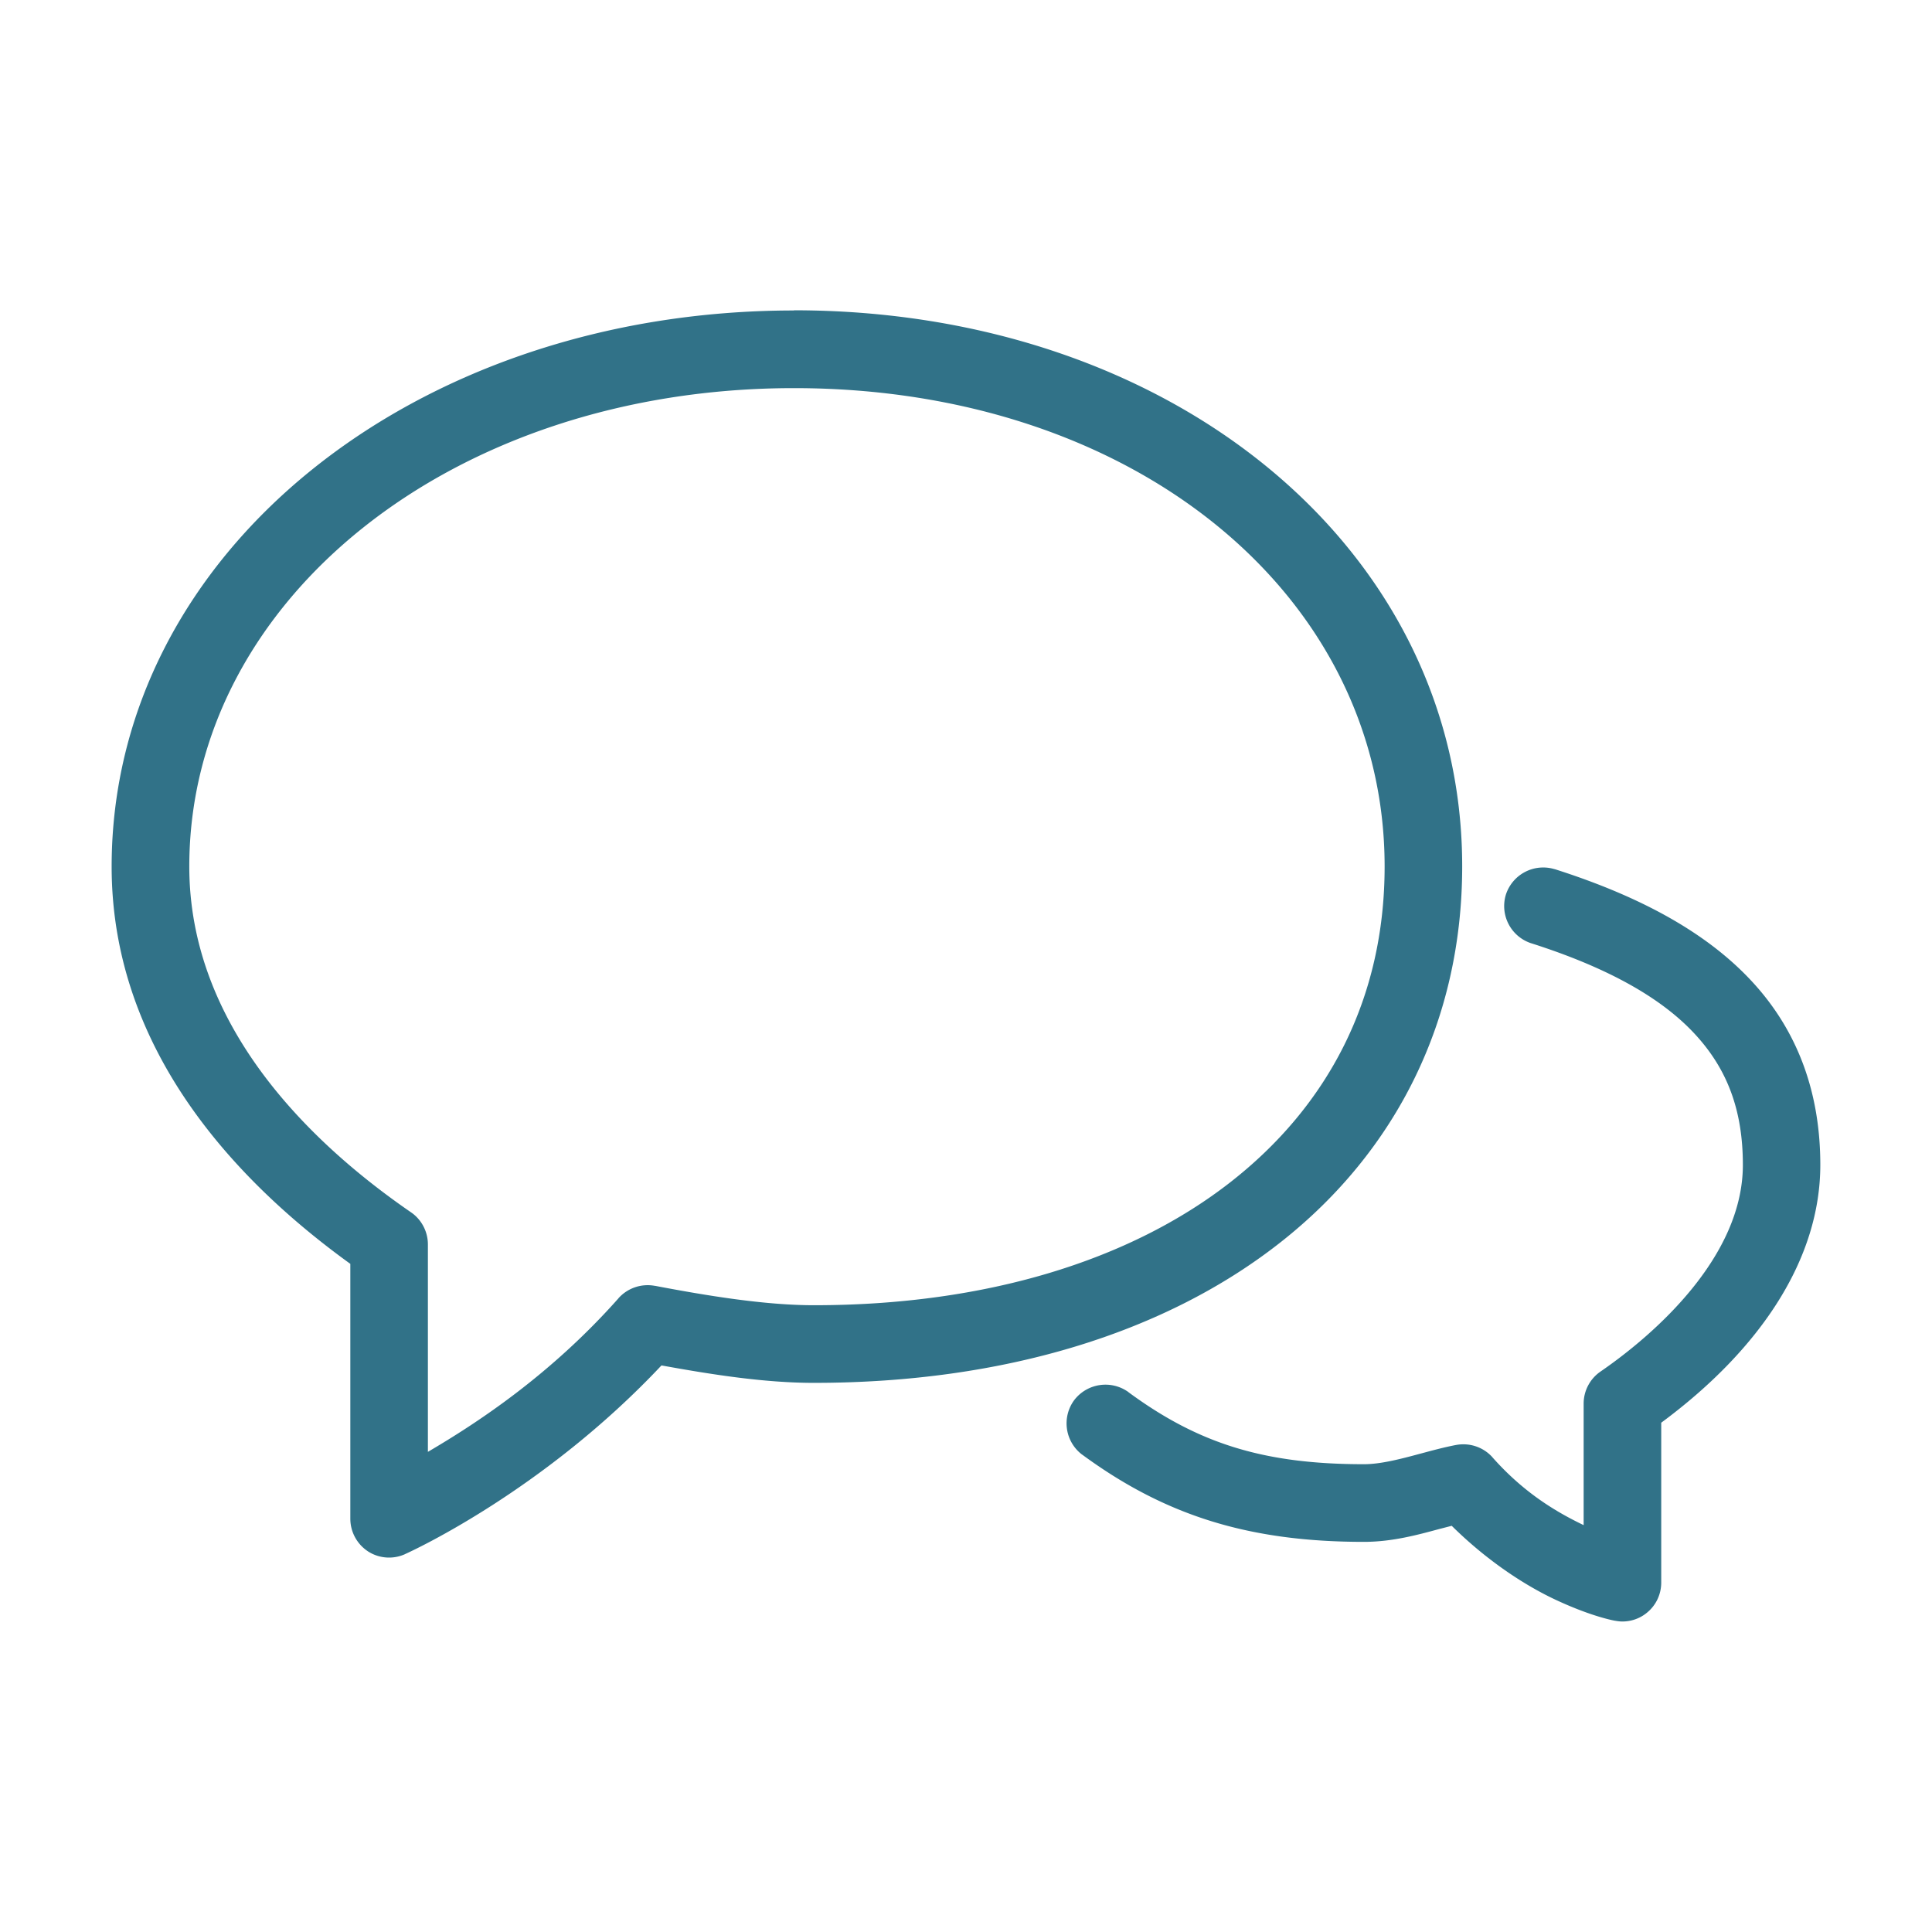
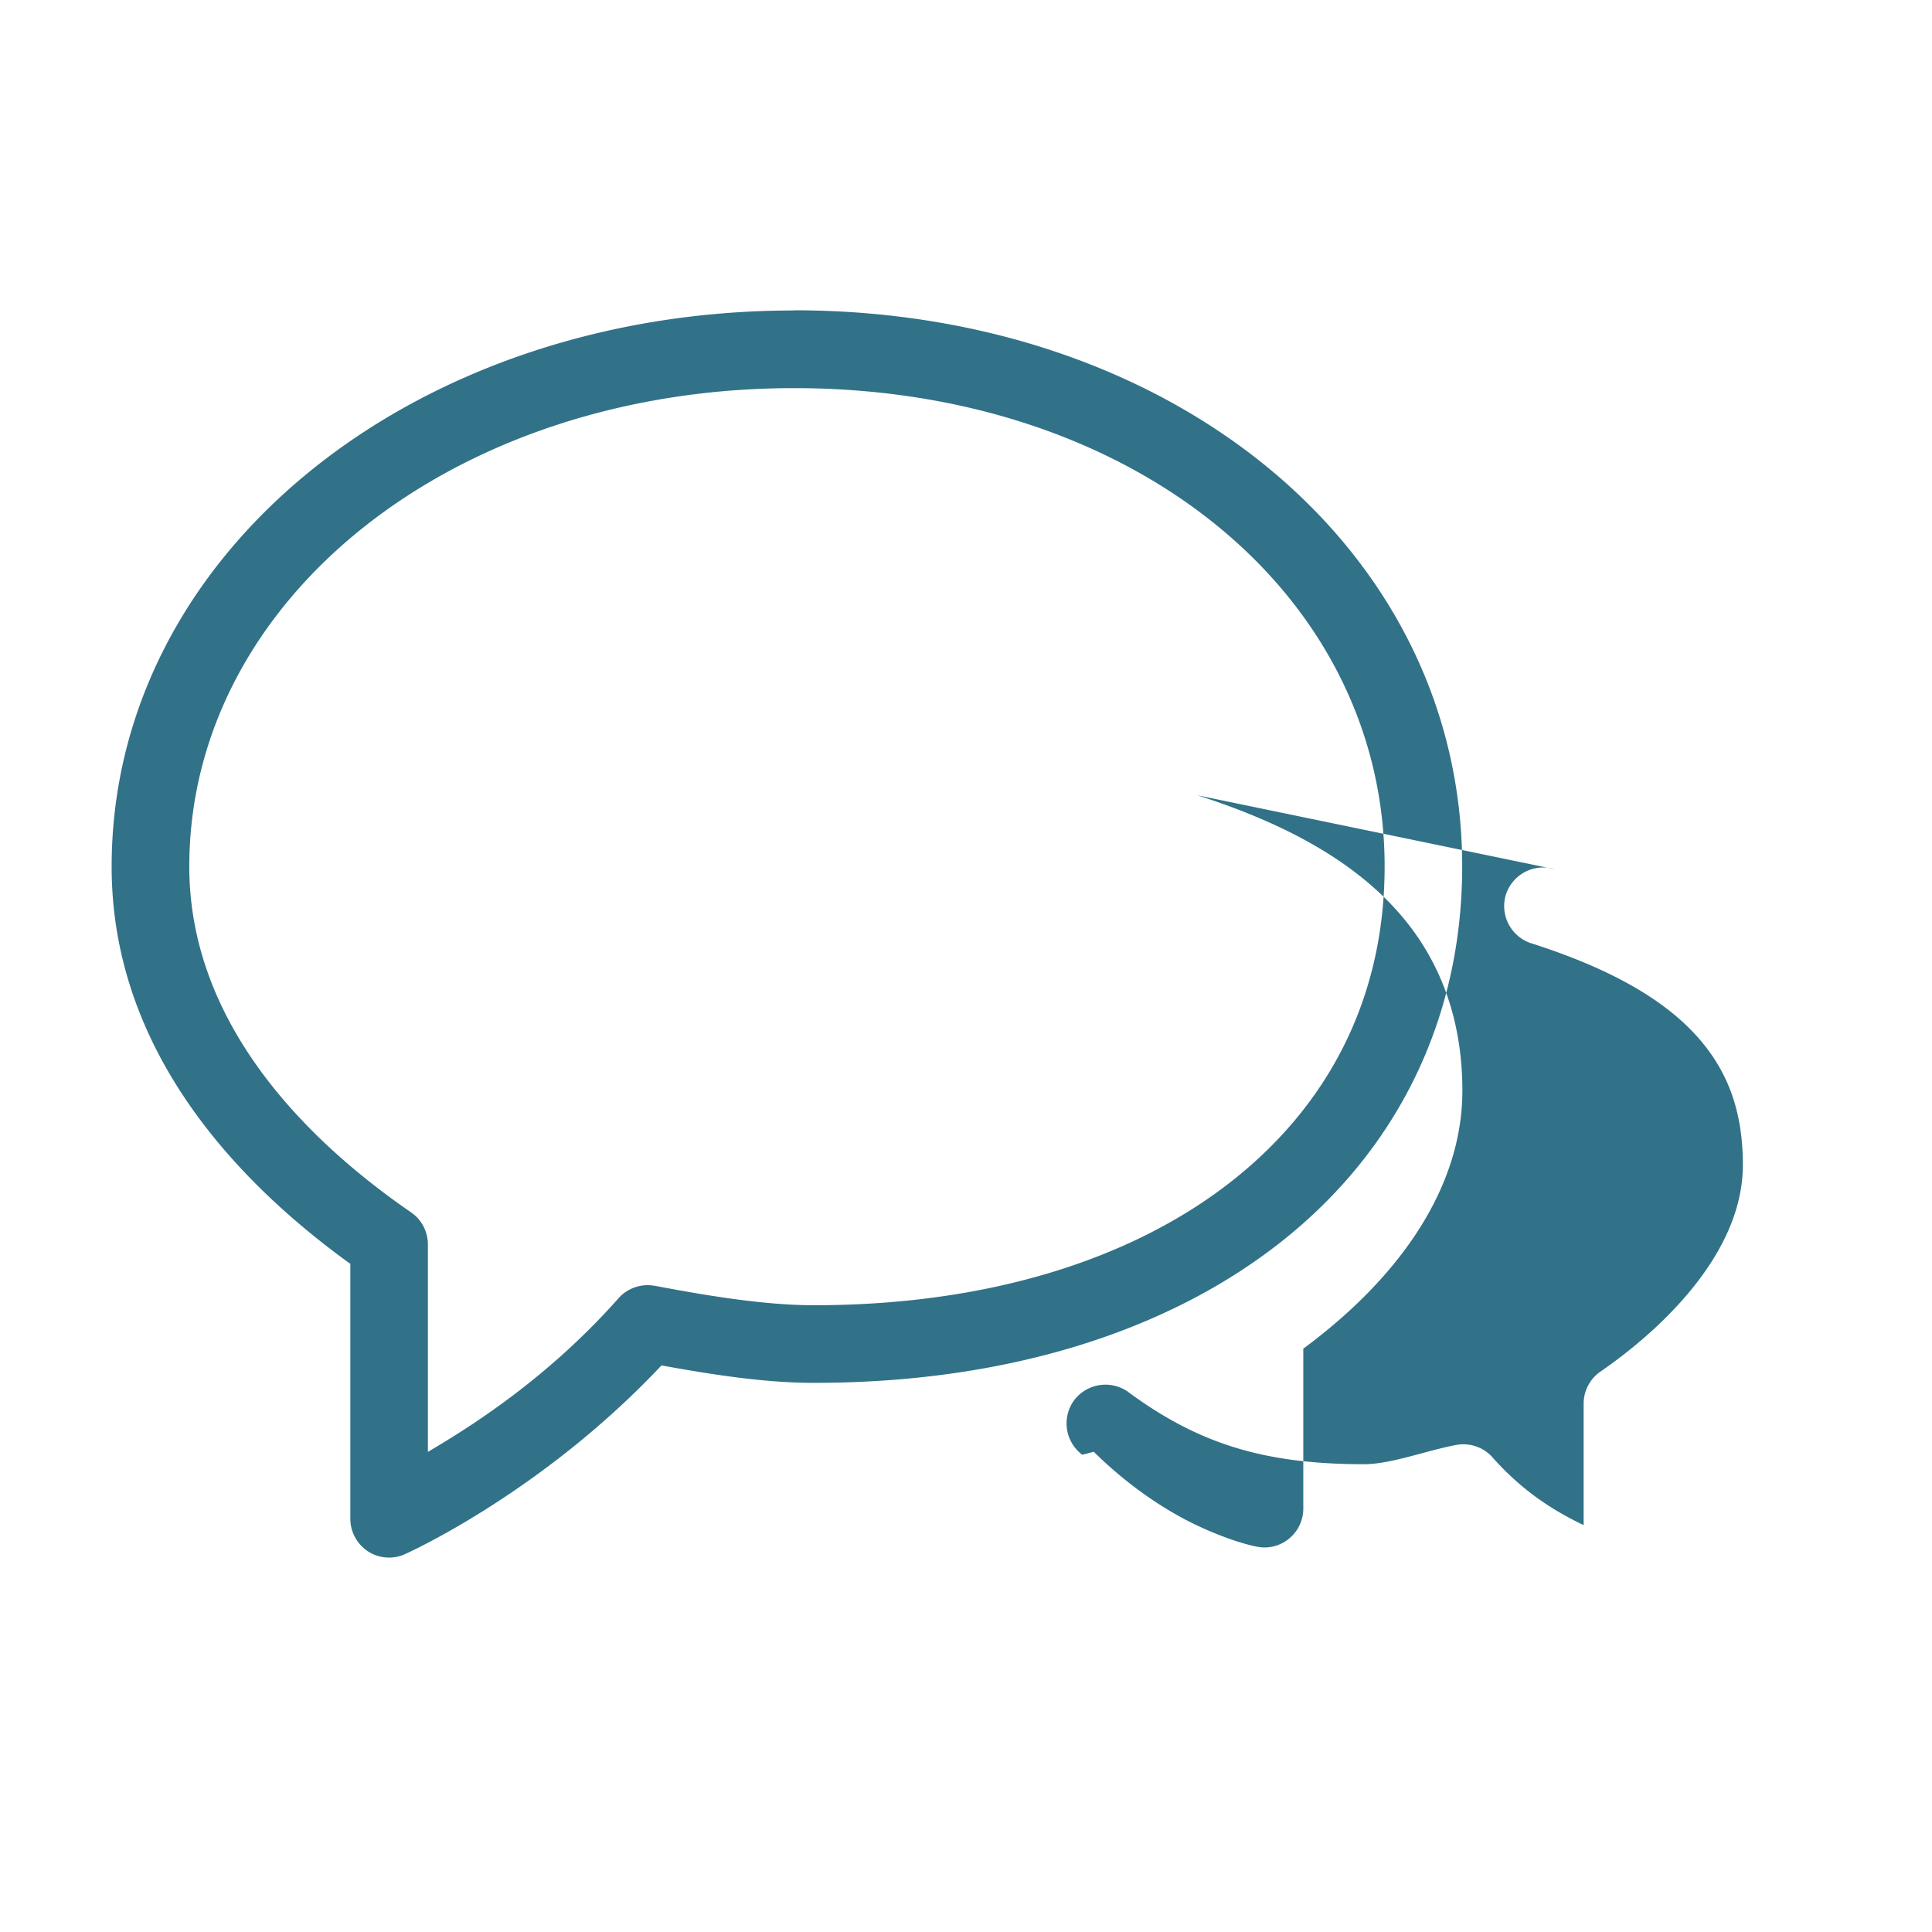
<svg xmlns="http://www.w3.org/2000/svg" width="94" height="94" fill="none">
-   <path d="M38.632 15.106c-18.492 0-33.2 11.808-33.2 27.058 0 9.01 6.183 15.407 11.613 19.328v12.4a1.9 1.9 0 00.856 1.586l.003.003a1.893 1.893 0 001.792.14l.004-.004c.382-.169 6.778-3.114 12.484-9.183 2.354.426 4.957.848 7.413.848 9.323 0 17.185-2.471 22.751-6.874 5.567-4.399 8.794-10.754 8.794-18.256 0-15.459-14.121-27.055-32.518-27.055l.008.009zm0 3.778c16.53 0 28.736 10.05 28.736 23.273 0 6.392-2.728 11.654-7.553 15.4-4.825 3.745-11.794 5.948-20.214 5.948-2.42 0-5.258-.474-7.73-.944h-.014a1.907 1.907 0 00-1.762.599v.004c-3.298 3.72-6.86 6.058-9.276 7.475V60.546c0-.62-.308-1.208-.815-1.557C15.014 55.556 9.21 49.875 9.21 42.16c0-12.965 12.789-23.276 29.423-23.276zm37.001 23.404a1.909 1.909 0 00-2.364 1.234 1.905 1.905 0 001.23 2.372h.003c3.694 1.179 6.28 2.625 7.913 4.366 1.634 1.74 2.383 3.77 2.383 6.418 0 4.469-4.285 8.236-6.925 10.053a1.895 1.895 0 00-.822 1.557v5.916c-1.307-.628-2.89-1.553-4.436-3.298v-.003c-.448-.5-1.12-.72-1.77-.599h-.003c-.595.114-1.172.272-1.745.426h-.003c-.988.268-1.939.51-2.732.51-4.84 0-8.038-.987-11.46-3.506v-.004a1.913 1.913 0 00-2.643.4 1.907 1.907 0 00.396 2.648h.004c4.057 2.981 8.144 4.24 13.7 4.24 1.376 0 2.606-.337 3.715-.638h.004l.554-.143c1.77 1.748 3.614 2.926 5.071 3.606 1.572.734 2.604.962 2.853 1.01h.008c.099.018.231.04.37.04.427 0 .853-.144 1.194-.426.444-.36.698-.896.698-1.47v-7.776c4.89-3.617 7.74-8.012 7.74-12.547 0-3.455-1.065-6.433-3.239-8.827-2.173-2.394-5.397-4.194-9.686-5.56-.004 0-.008-.003-.008-.003v.004z" fill="#317288" />
+   <path d="M38.632 15.106c-18.492 0-33.2 11.808-33.2 27.058 0 9.01 6.183 15.407 11.613 19.328v12.4a1.9 1.9 0 00.856 1.586l.003.003a1.893 1.893 0 001.792.14l.004-.004c.382-.169 6.778-3.114 12.484-9.183 2.354.426 4.957.848 7.413.848 9.323 0 17.185-2.471 22.751-6.874 5.567-4.399 8.794-10.754 8.794-18.256 0-15.459-14.121-27.055-32.518-27.055l.008.009zm0 3.778c16.53 0 28.736 10.05 28.736 23.273 0 6.392-2.728 11.654-7.553 15.4-4.825 3.745-11.794 5.948-20.214 5.948-2.42 0-5.258-.474-7.73-.944h-.014a1.907 1.907 0 00-1.762.599v.004c-3.298 3.72-6.86 6.058-9.276 7.475V60.546c0-.62-.308-1.208-.815-1.557C15.014 55.556 9.21 49.875 9.21 42.16c0-12.965 12.789-23.276 29.423-23.276zm37.001 23.404a1.909 1.909 0 00-2.364 1.234 1.905 1.905 0 001.23 2.372h.003c3.694 1.179 6.28 2.625 7.913 4.366 1.634 1.74 2.383 3.77 2.383 6.418 0 4.469-4.285 8.236-6.925 10.053a1.895 1.895 0 00-.822 1.557v5.916c-1.307-.628-2.89-1.553-4.436-3.298v-.003c-.448-.5-1.12-.72-1.77-.599h-.003c-.595.114-1.172.272-1.745.426h-.003c-.988.268-1.939.51-2.732.51-4.84 0-8.038-.987-11.46-3.506v-.004a1.913 1.913 0 00-2.643.4 1.907 1.907 0 00.396 2.648h.004h.004l.554-.143c1.77 1.748 3.614 2.926 5.071 3.606 1.572.734 2.604.962 2.853 1.01h.008c.099.018.231.04.37.04.427 0 .853-.144 1.194-.426.444-.36.698-.896.698-1.47v-7.776c4.89-3.617 7.74-8.012 7.74-12.547 0-3.455-1.065-6.433-3.239-8.827-2.173-2.394-5.397-4.194-9.686-5.56-.004 0-.008-.003-.008-.003v.004z" fill="#317288" />
</svg>